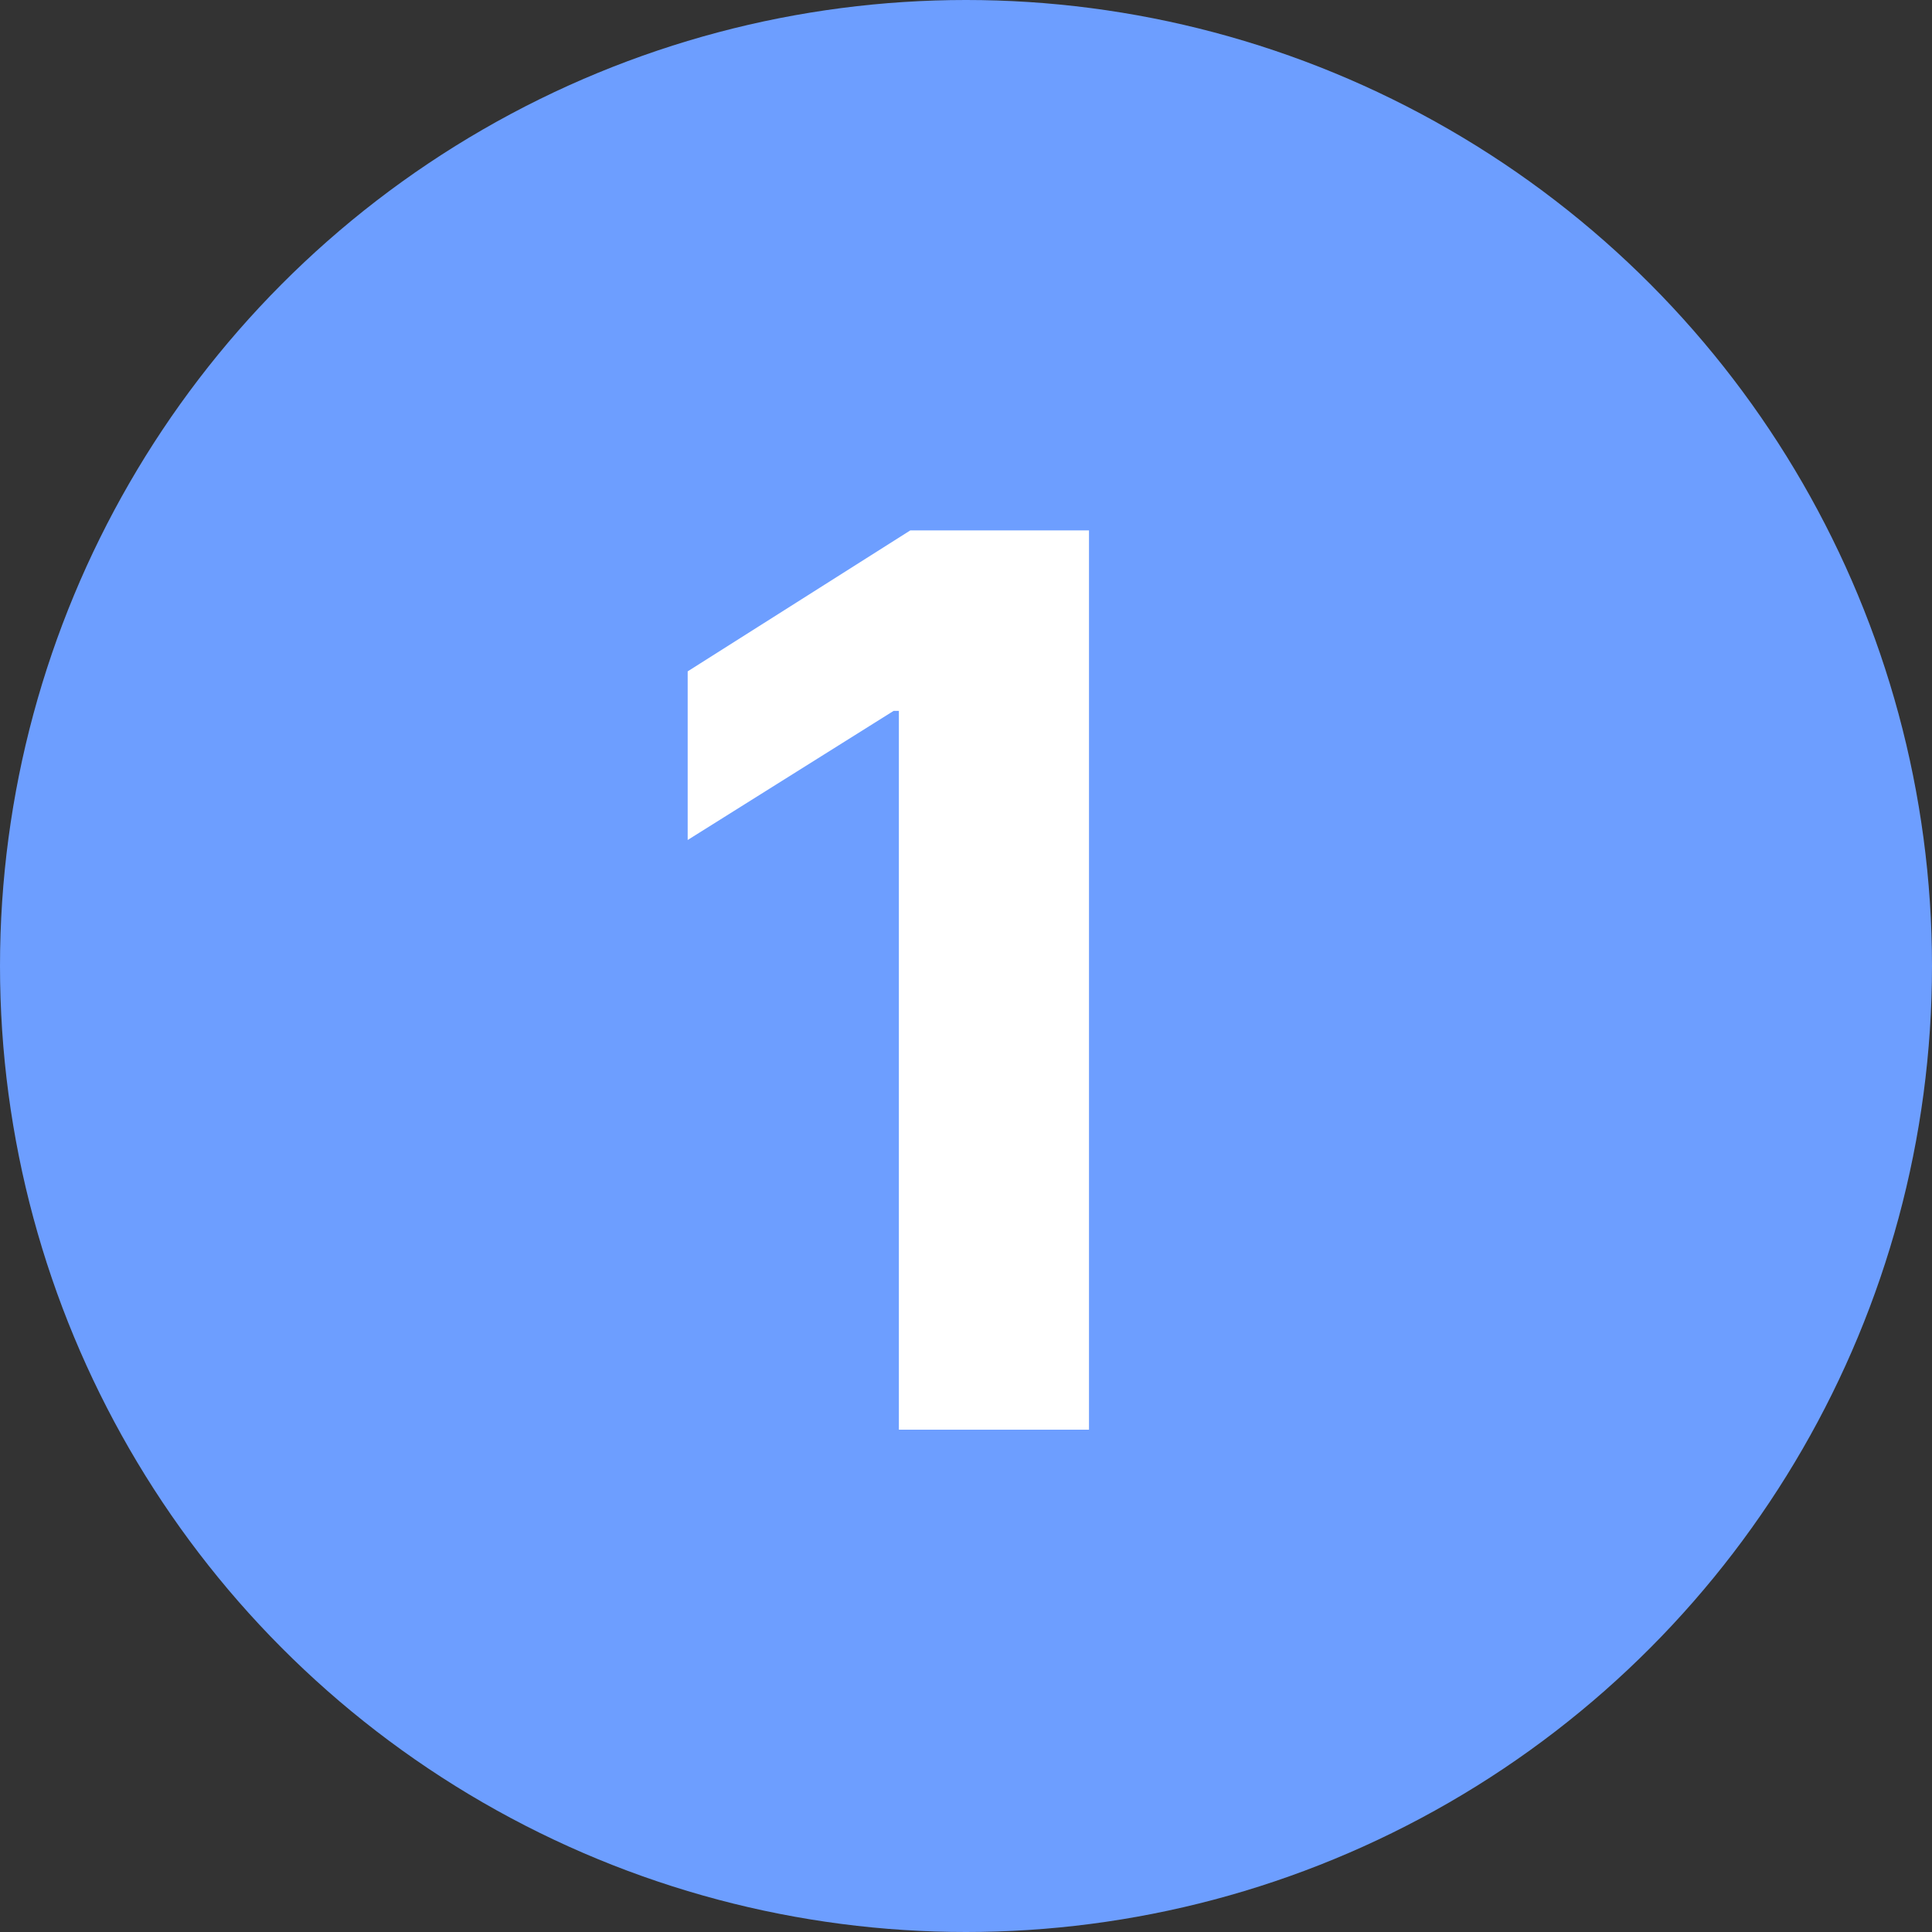
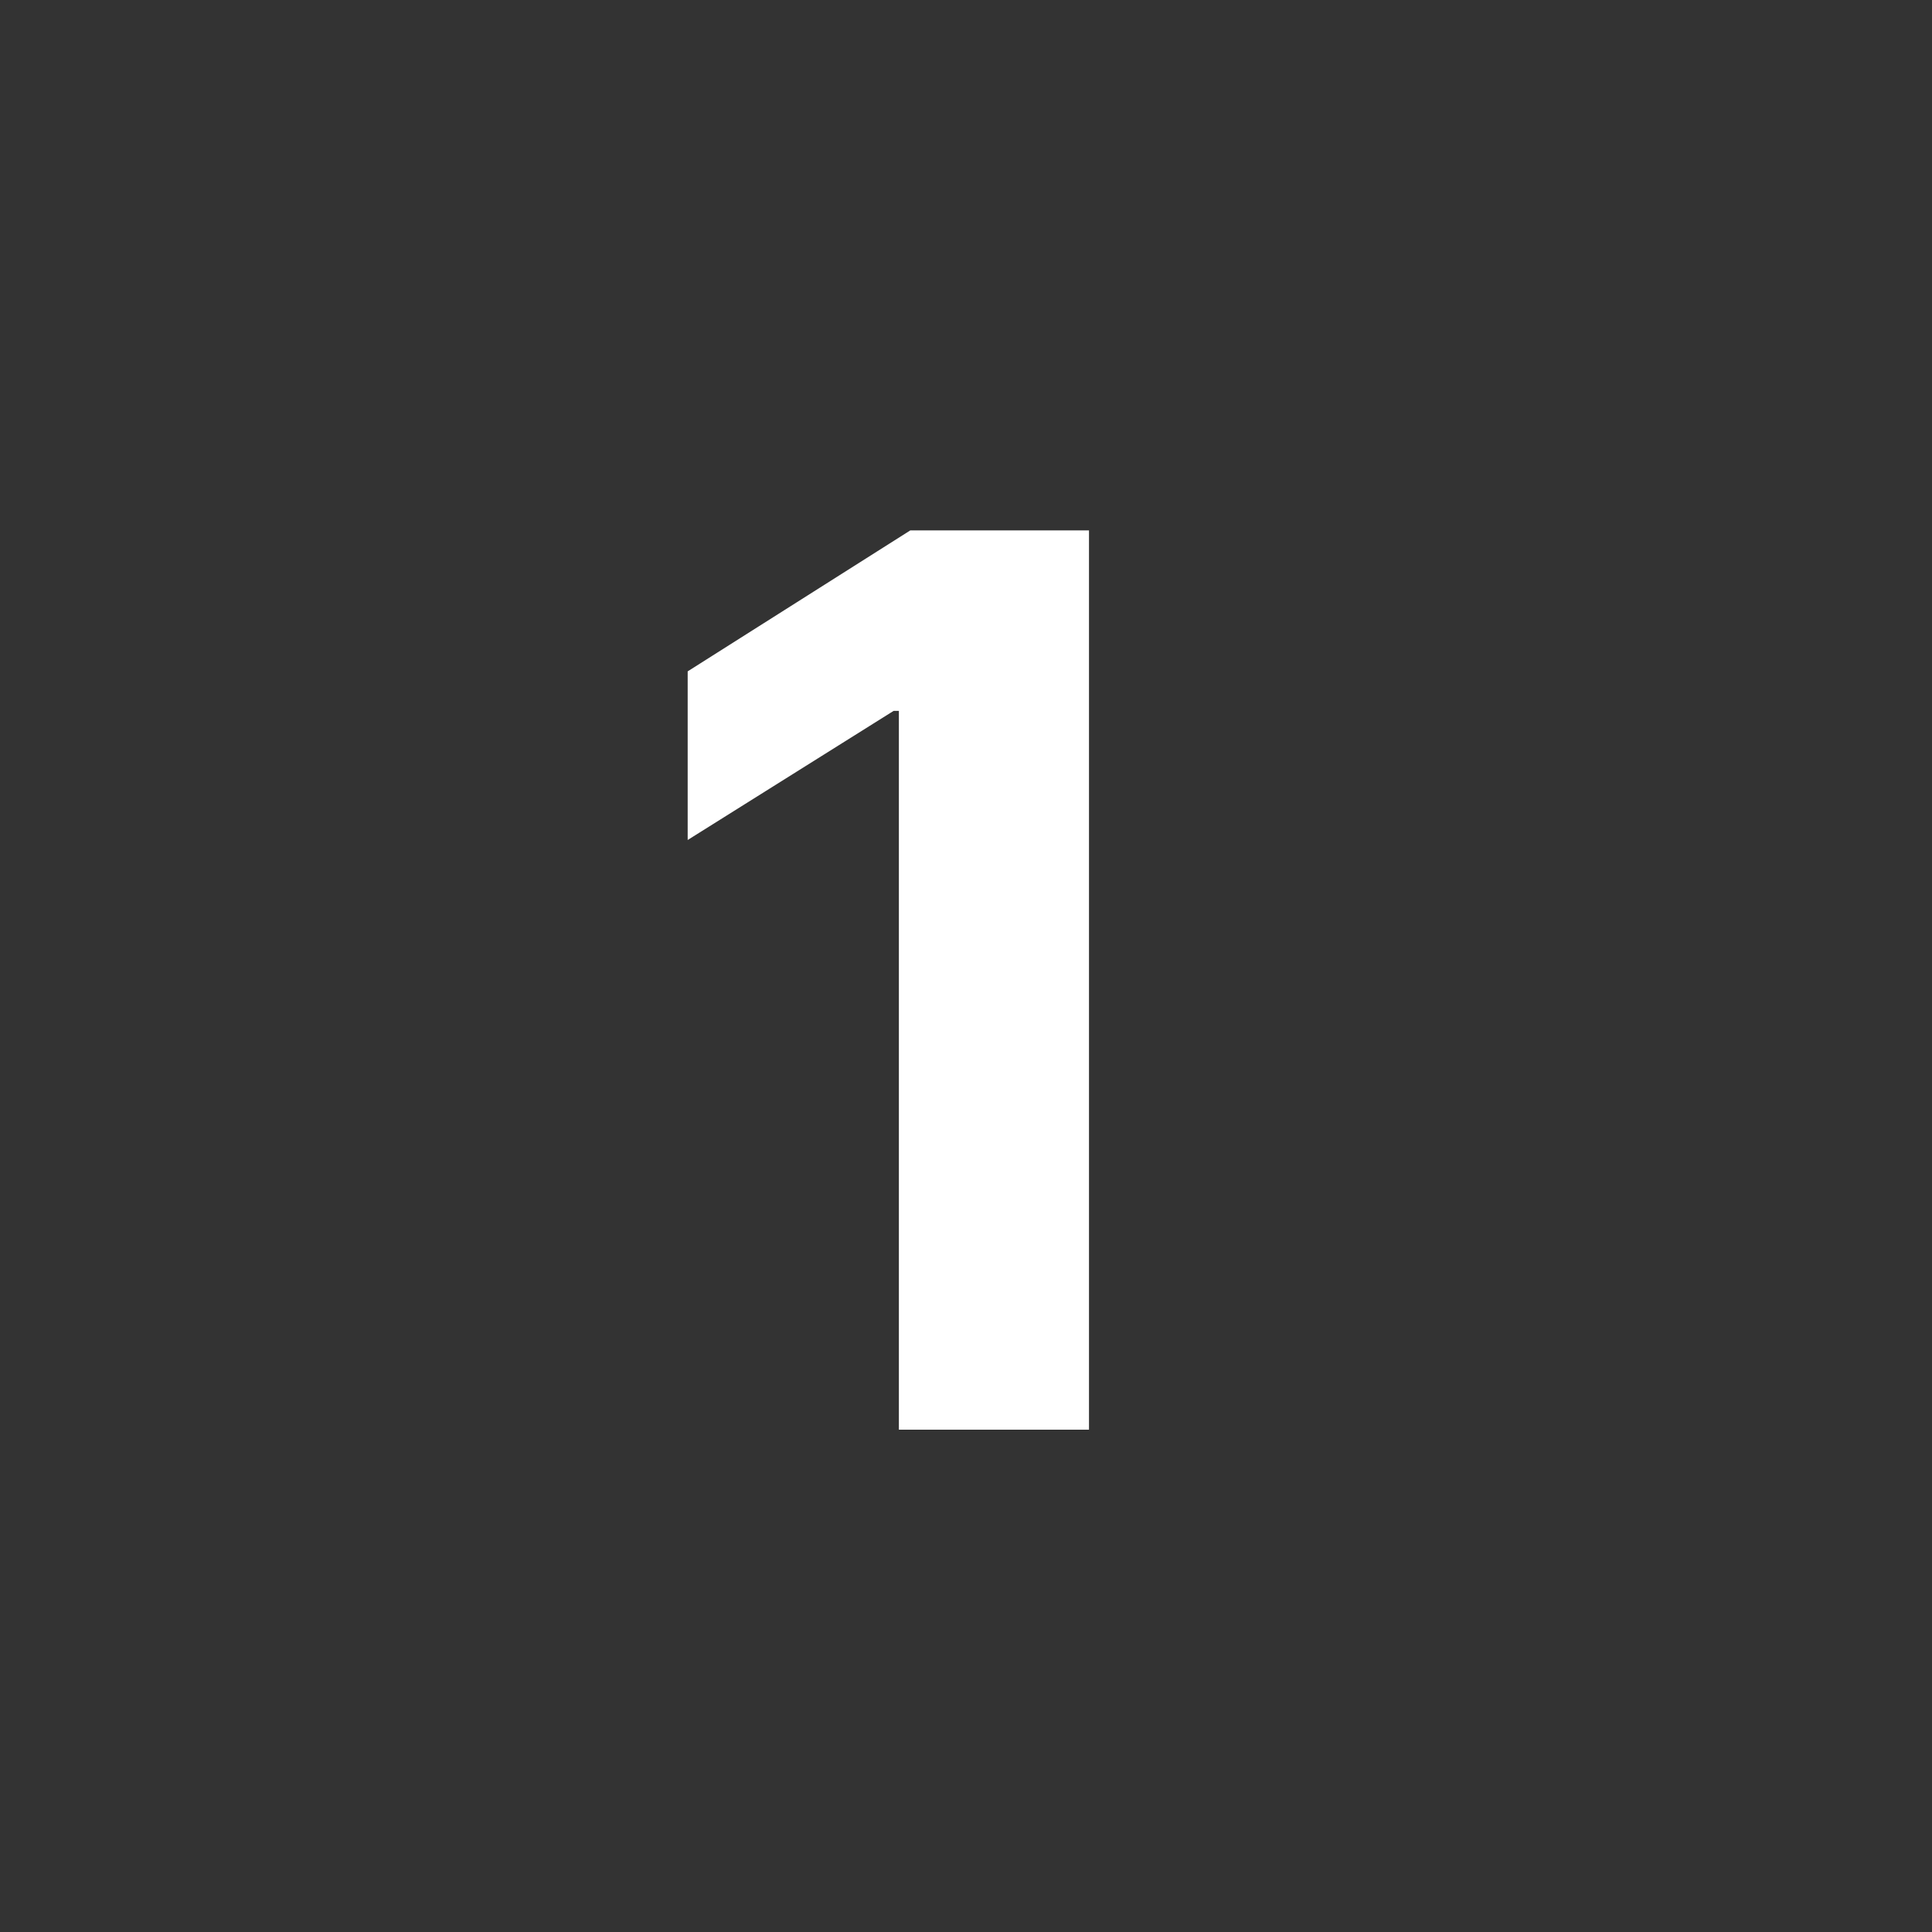
<svg xmlns="http://www.w3.org/2000/svg" width="50" height="50" viewBox="0 0 50 50" fill="none">
  <rect x="0" y="0" width="50" height="50" fill="#333333" stroke="none" />
-   <circle cx="25" cy="25" r="25" fill="#6D9EFF" />
  <path d="M28.183 13.727V37H23.263V18.398H23.126L17.797 21.739V17.375L23.558 13.727H28.183Z" fill="white" />
</svg>